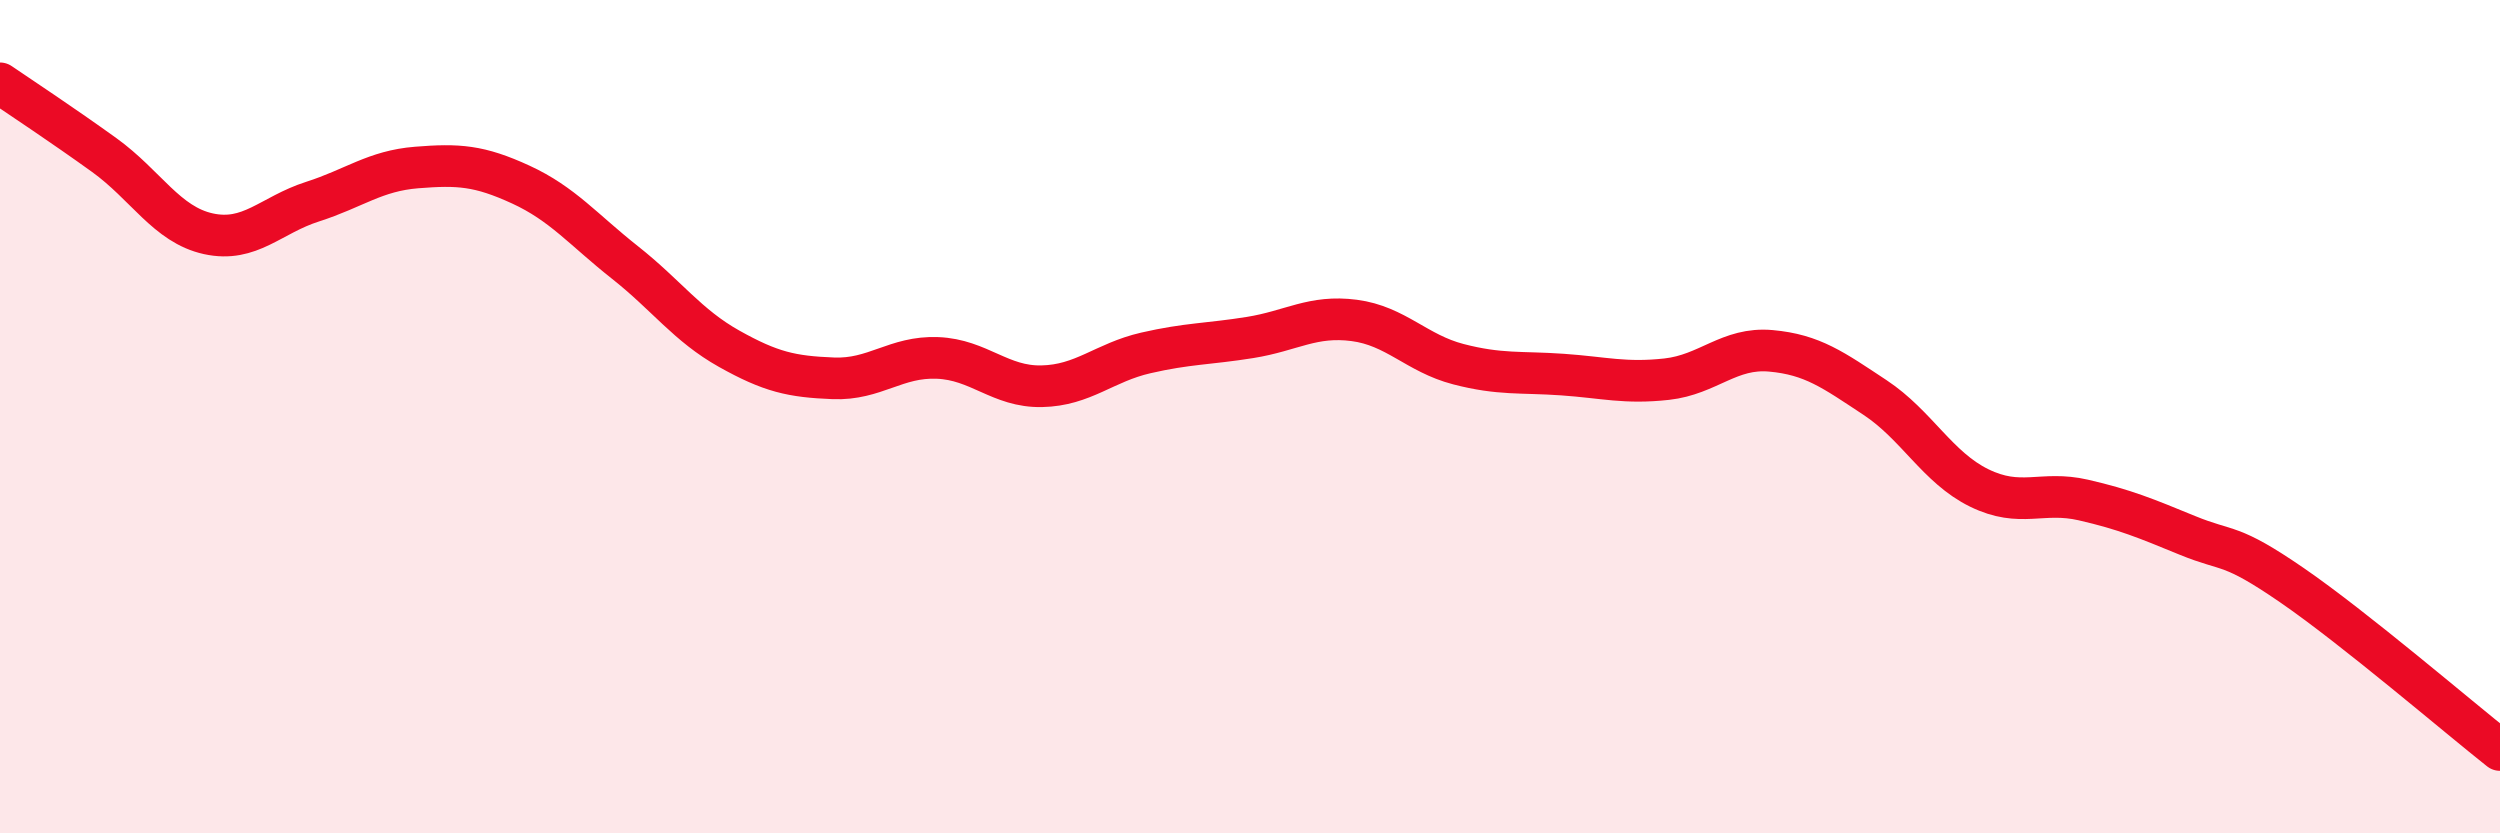
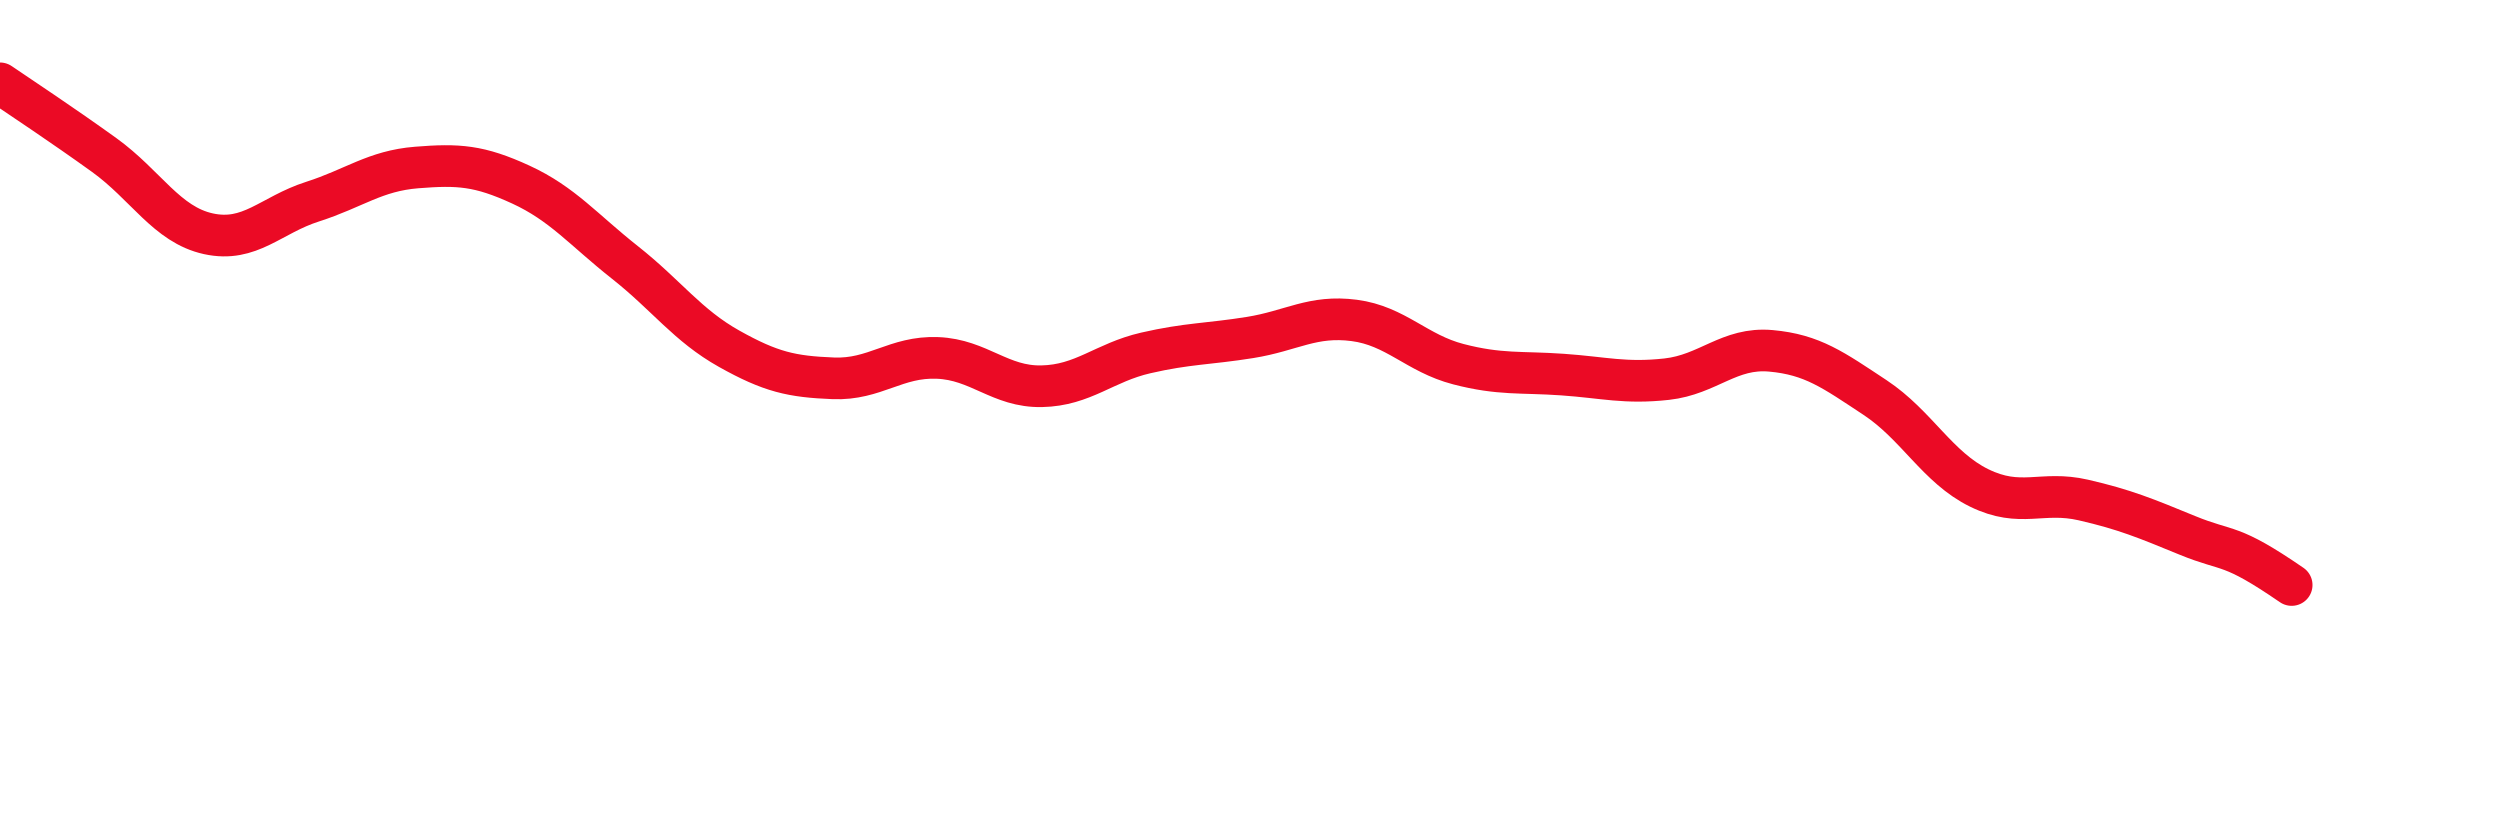
<svg xmlns="http://www.w3.org/2000/svg" width="60" height="20" viewBox="0 0 60 20">
-   <path d="M 0,2 C 0.5,2.34 1.5,3 2.5,3.72 C 3.5,4.44 4,5.39 5,5.61 C 6,5.83 6.5,5.16 7.5,4.84 C 8.5,4.52 9,4.1 10,4.02 C 11,3.94 11.5,3.97 12.5,4.43 C 13.5,4.89 14,5.51 15,6.3 C 16,7.09 16.5,7.81 17.5,8.37 C 18.5,8.93 19,9.04 20,9.08 C 21,9.12 21.5,8.55 22.5,8.59 C 23.5,8.63 24,9.29 25,9.27 C 26,9.25 26.5,8.7 27.5,8.47 C 28.5,8.24 29,8.26 30,8.1 C 31,7.94 31.5,7.56 32.5,7.69 C 33.5,7.82 34,8.48 35,8.74 C 36,9 36.5,8.92 37.5,8.99 C 38.5,9.06 39,9.21 40,9.1 C 41,8.99 41.5,8.33 42.5,8.42 C 43.5,8.51 44,8.88 45,9.54 C 46,10.2 46.5,11.22 47.5,11.71 C 48.5,12.2 49,11.77 50,12 C 51,12.23 51.5,12.44 52.5,12.85 C 53.5,13.26 53.5,13.01 55,14.04 C 56.5,15.07 59,17.21 60,18L60 20L0 20Z" fill="#EB0A25" opacity="0.1" stroke-linecap="round" stroke-linejoin="round" />
-   <path d="M 0,2 C 0.5,2.34 1.5,3 2.5,3.72 C 3.5,4.44 4,5.39 5,5.61 C 6,5.83 6.5,5.16 7.5,4.84 C 8.5,4.52 9,4.1 10,4.02 C 11,3.94 11.5,3.97 12.5,4.43 C 13.5,4.89 14,5.51 15,6.3 C 16,7.09 16.5,7.81 17.5,8.37 C 18.5,8.93 19,9.04 20,9.08 C 21,9.12 21.5,8.55 22.5,8.59 C 23.5,8.63 24,9.29 25,9.27 C 26,9.25 26.5,8.7 27.5,8.47 C 28.5,8.24 29,8.26 30,8.1 C 31,7.94 31.5,7.56 32.5,7.69 C 33.5,7.82 34,8.48 35,8.74 C 36,9 36.5,8.92 37.5,8.99 C 38.5,9.06 39,9.21 40,9.1 C 41,8.99 41.5,8.33 42.5,8.42 C 43.5,8.51 44,8.88 45,9.54 C 46,10.2 46.5,11.22 47.5,11.71 C 48.5,12.2 49,11.77 50,12 C 51,12.23 51.5,12.44 52.5,12.85 C 53.5,13.26 53.5,13.01 55,14.04 C 56.5,15.07 59,17.21 60,18" stroke="#EB0A25" stroke-width="1" fill="none" stroke-linecap="round" stroke-linejoin="round" />
+   <path d="M 0,2 C 0.5,2.34 1.5,3 2.5,3.72 C 3.5,4.44 4,5.39 5,5.61 C 6,5.83 6.5,5.16 7.5,4.84 C 8.5,4.52 9,4.1 10,4.02 C 11,3.94 11.5,3.97 12.5,4.43 C 13.5,4.89 14,5.51 15,6.3 C 16,7.09 16.5,7.81 17.5,8.37 C 18.5,8.93 19,9.04 20,9.08 C 21,9.12 21.5,8.55 22.5,8.59 C 23.5,8.63 24,9.29 25,9.27 C 26,9.25 26.5,8.7 27.5,8.47 C 28.5,8.24 29,8.26 30,8.1 C 31,7.94 31.5,7.56 32.5,7.69 C 33.5,7.82 34,8.48 35,8.74 C 36,9 36.5,8.92 37.5,8.99 C 38.5,9.06 39,9.21 40,9.1 C 41,8.99 41.5,8.33 42.5,8.42 C 43.5,8.51 44,8.88 45,9.54 C 46,10.2 46.5,11.22 47.5,11.71 C 48.5,12.2 49,11.77 50,12 C 51,12.23 51.5,12.44 52.5,12.85 C 53.5,13.26 53.5,13.01 55,14.04 " stroke="#EB0A25" stroke-width="1" fill="none" stroke-linecap="round" stroke-linejoin="round" />
</svg>